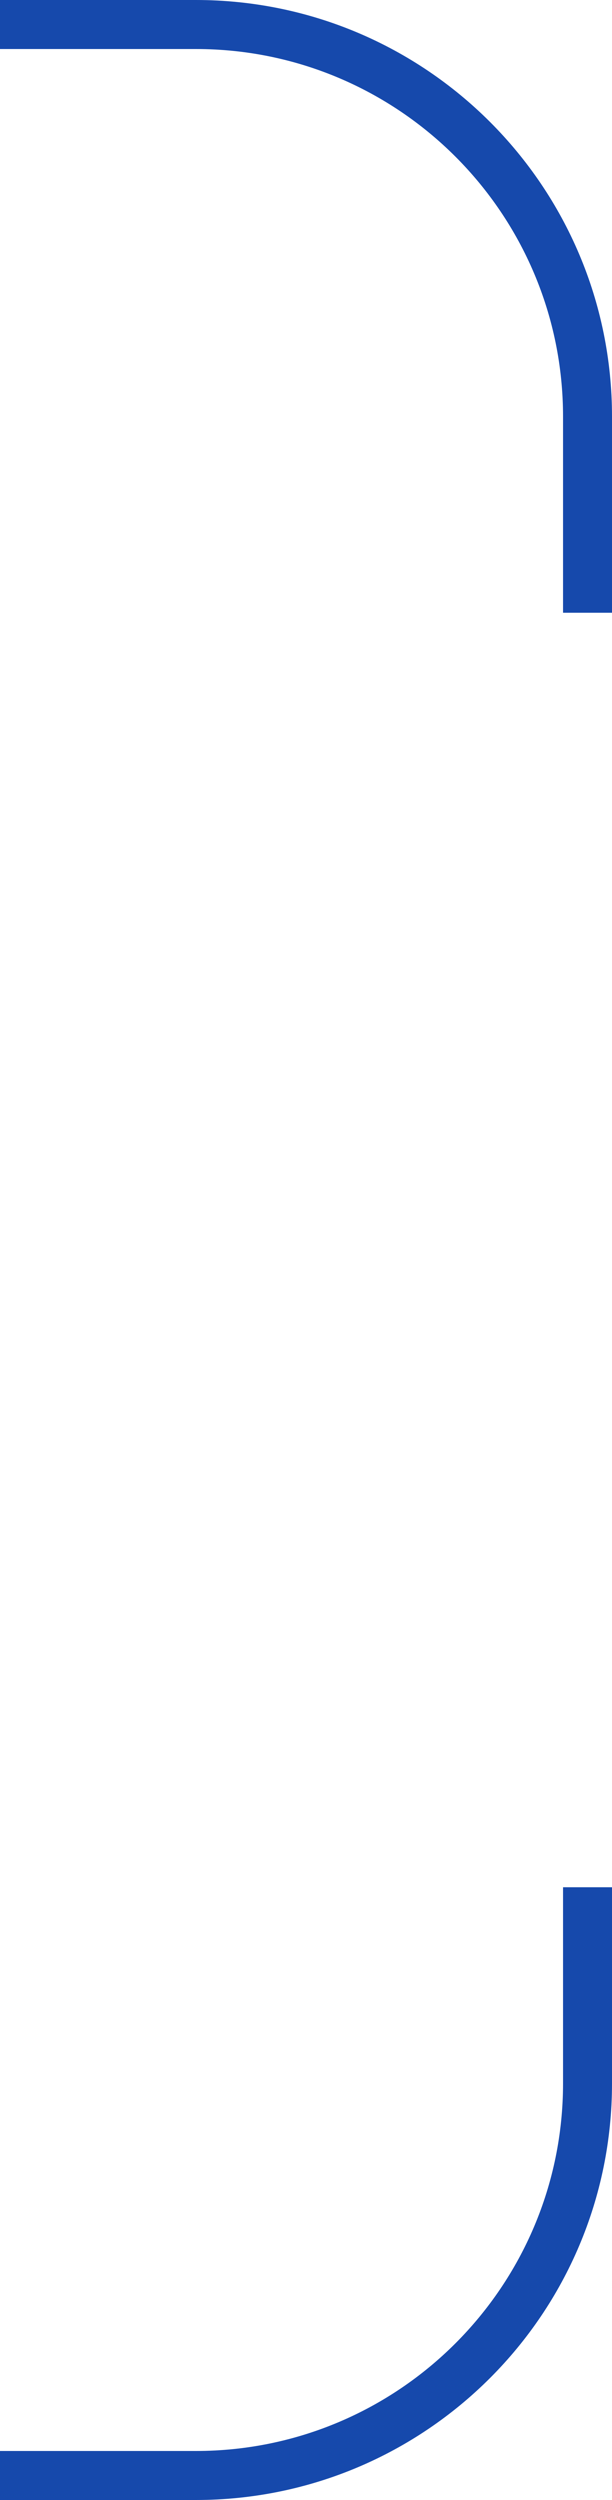
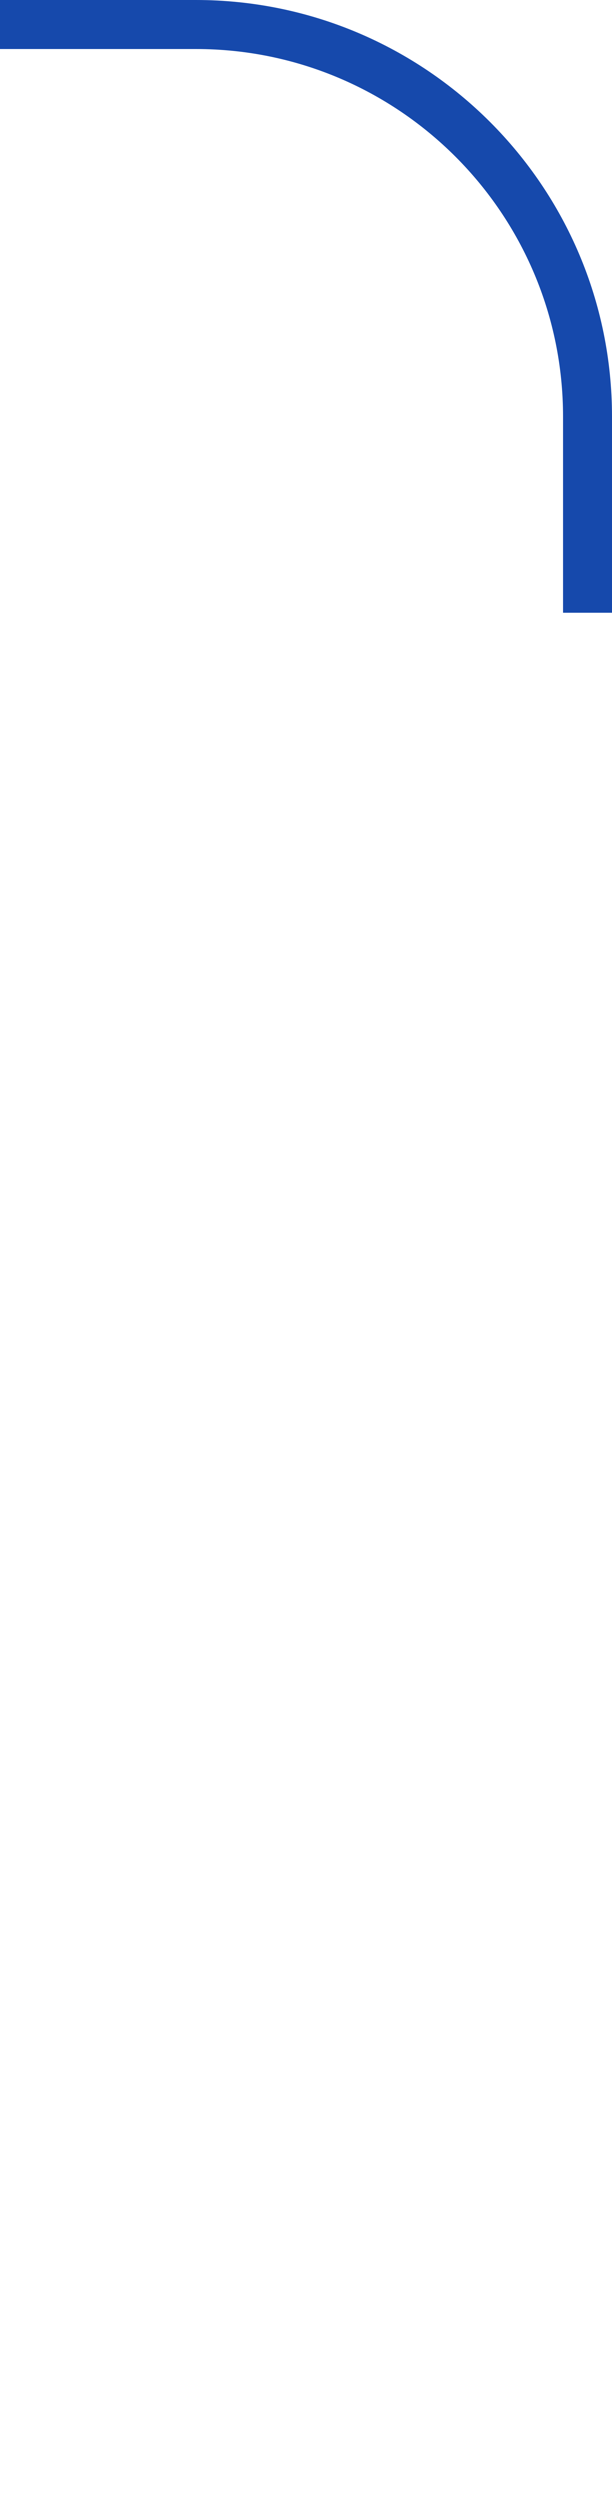
<svg xmlns="http://www.w3.org/2000/svg" width="25" height="102" viewBox="0 0 25 102" fill="none">
  <path fill-rule="evenodd" clip-rule="evenodd" d="M25 17C25 7.611 17.389 0 8 0H0V2H8C16.284 2 23 8.716 23 17V25H25V17Z" fill="#1649AC" />
-   <path fill-rule="evenodd" clip-rule="evenodd" d="M25 85C25 94.389 17.389 102 8 102H0V100H8C16.284 100 23 93.284 23 85V77H25V85Z" fill="#1649AC" />
</svg>